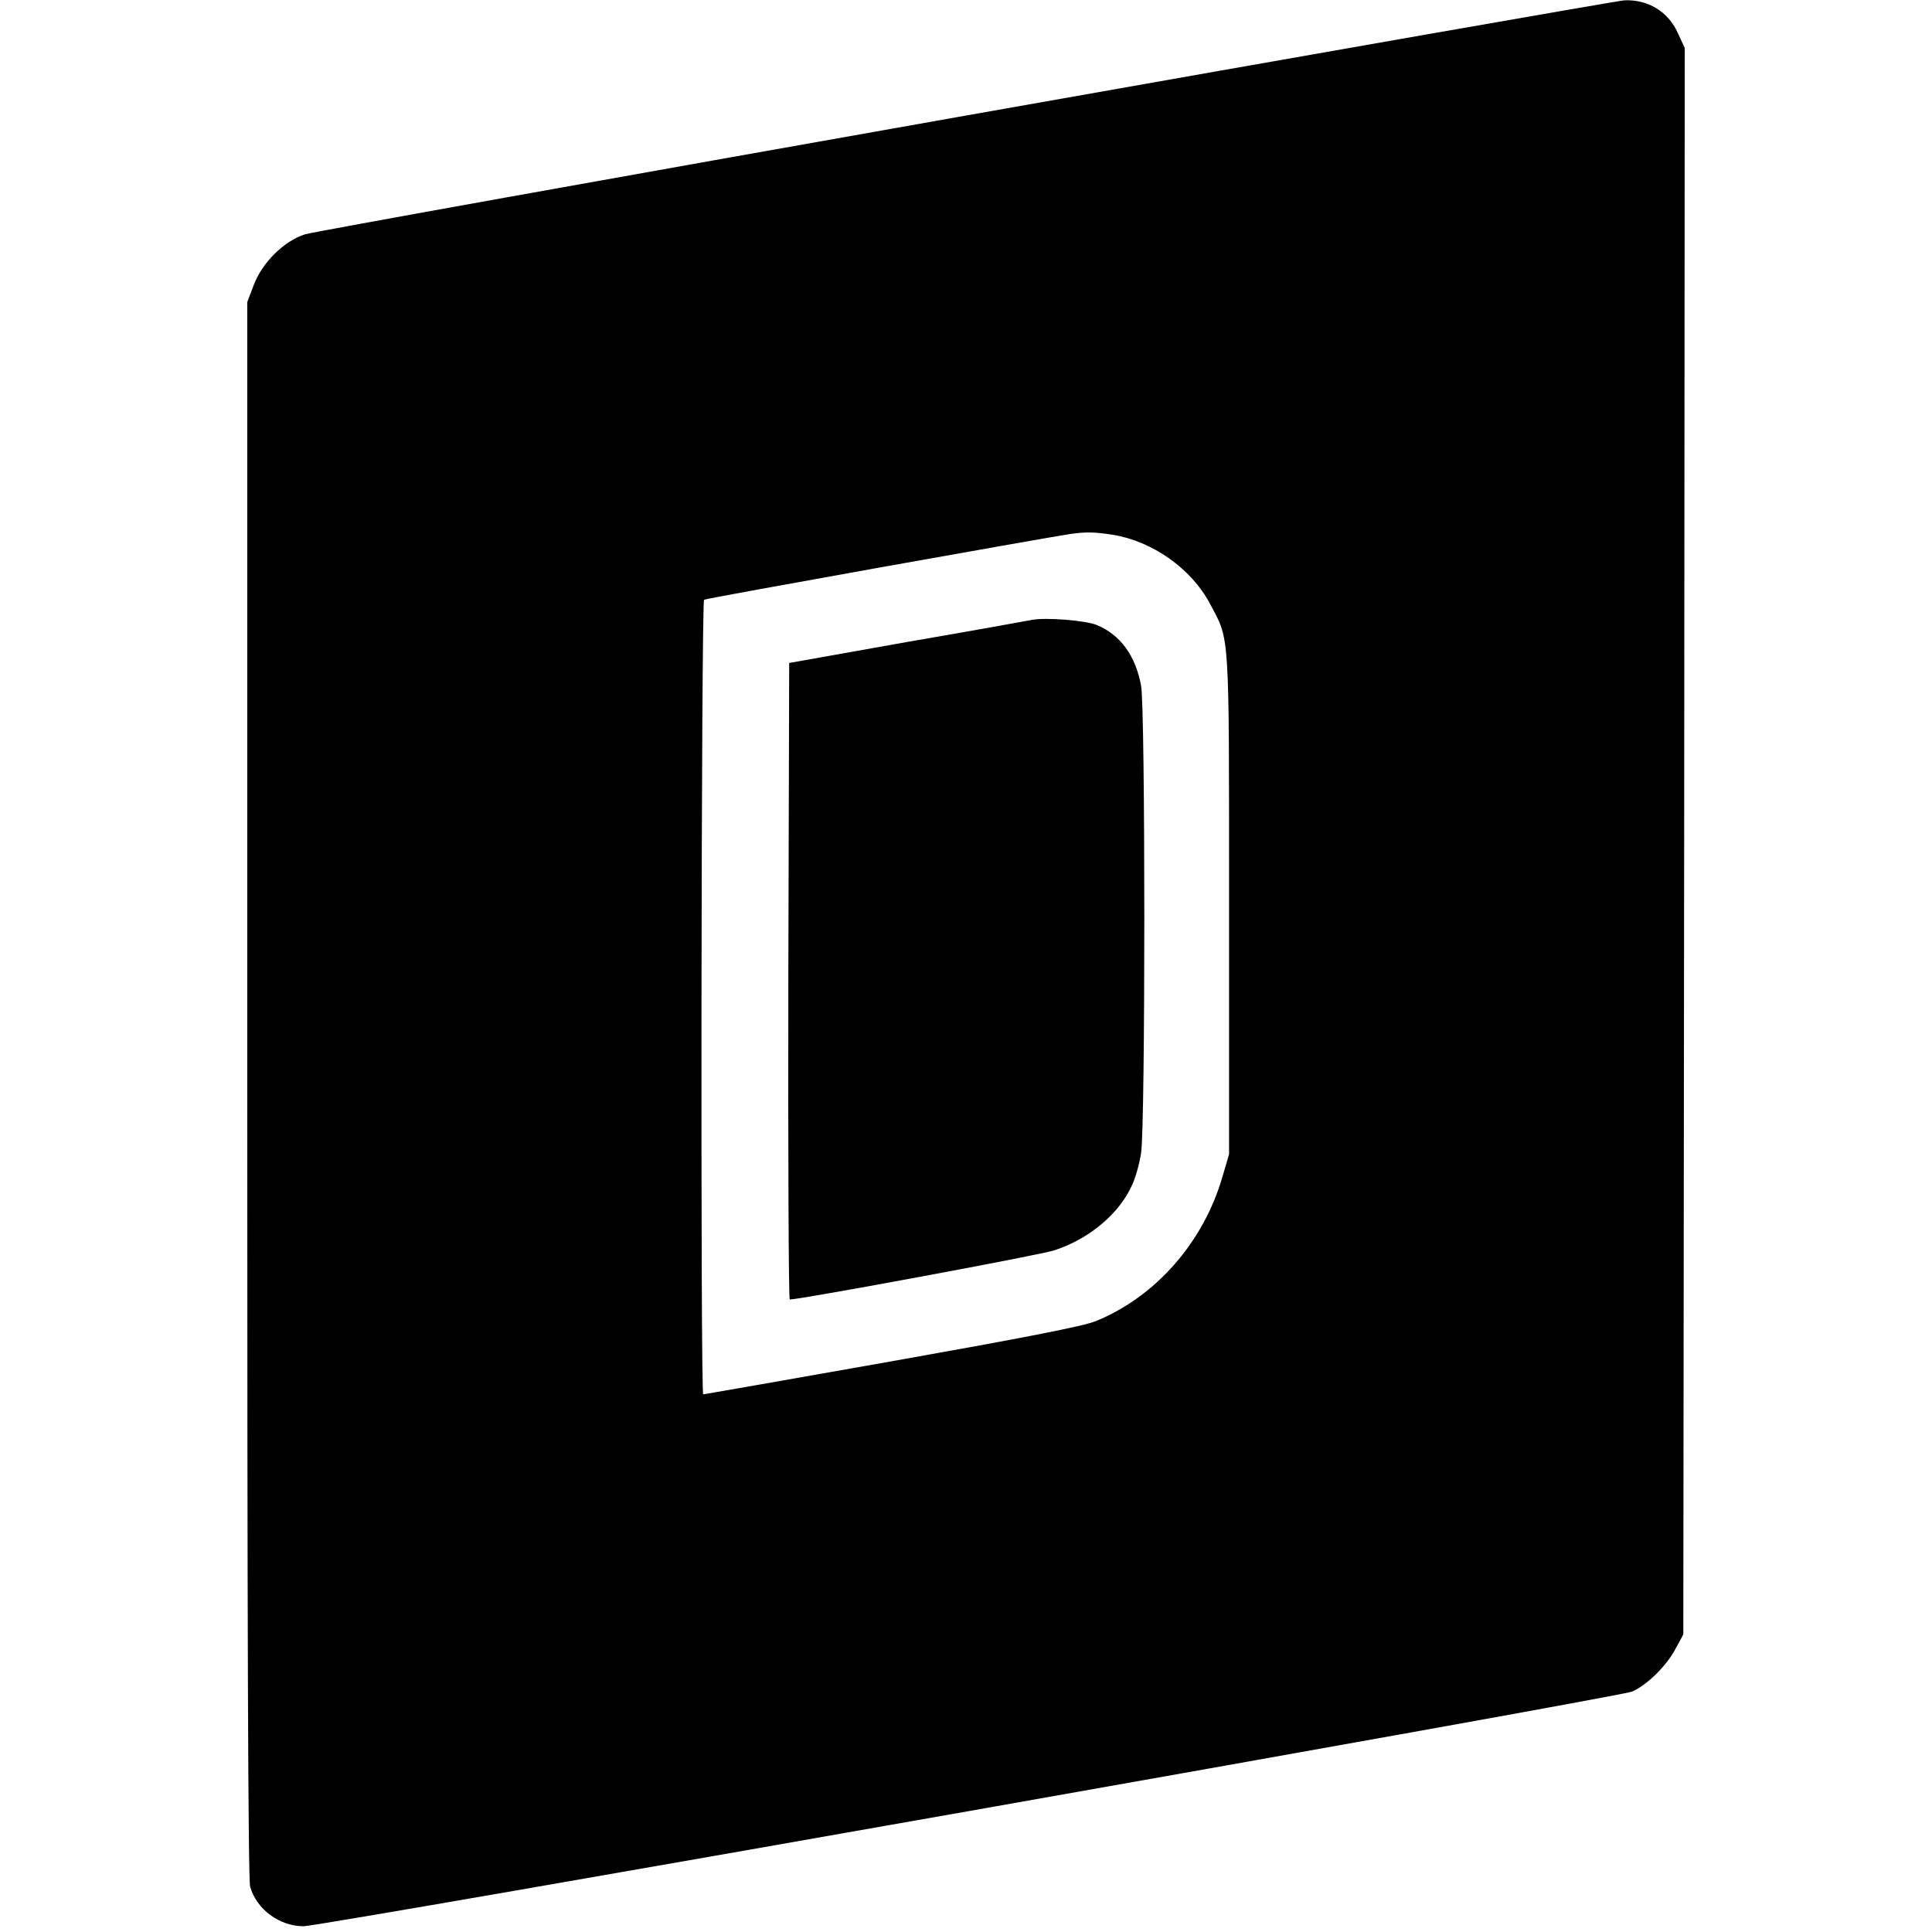
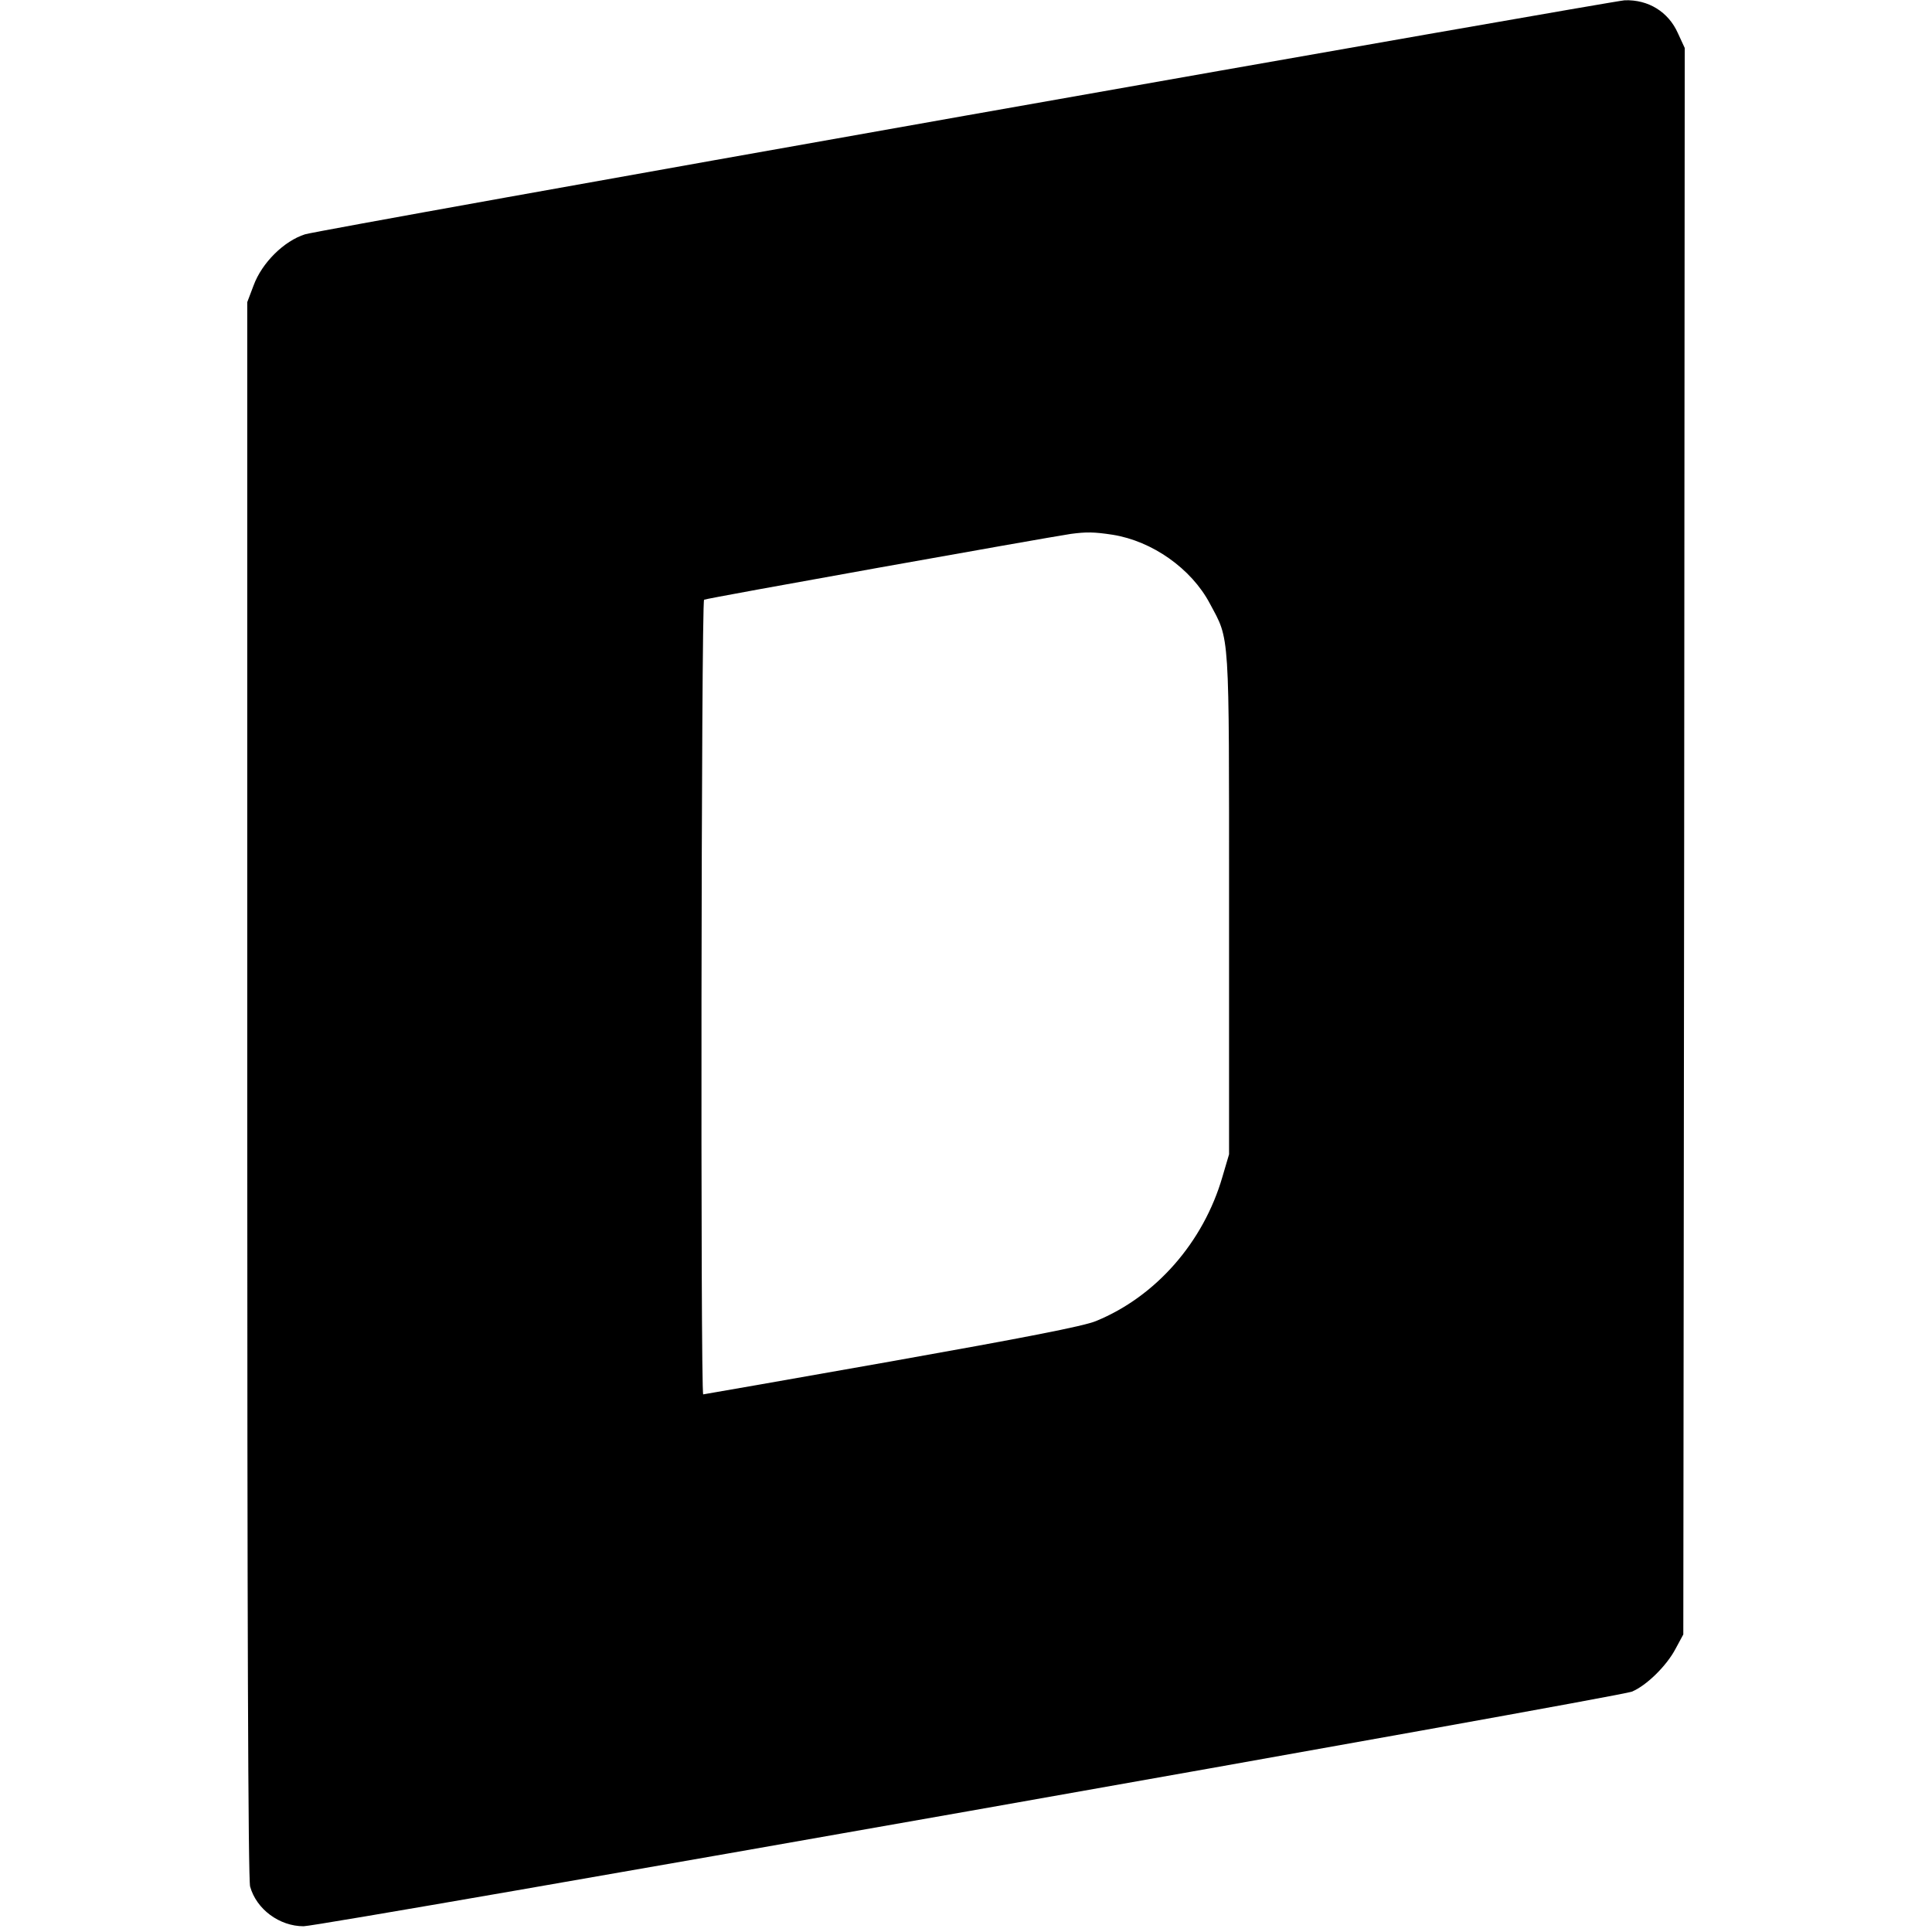
<svg xmlns="http://www.w3.org/2000/svg" version="1.0" width="672pt" height="672pt" viewBox="0 0 672 672" preserveAspectRatio="xMidYMid meet">
  <g transform="translate(0,672) scale(0.1,-0.1)" fill="#000000" stroke="none">
    <path d="M3365 6319 c-1237 -219 -2274 -405 -2304 -414 -73 -23 -150 -99 -179 -178 l-22 -58 0 -2737 c0 -1852 3 -2749 10 -2774 22 -79 102 -138 186 -138 62 0 4574 797 4620 816 51 21 121 90 152 149 l27 50 3 2759 2 2759 -24 52 c-33 74 -103 117 -185 114 -20 -1 -1048 -181 -2286 -400z m505 -1459 c138 -22 274 -118 338 -239 70 -131 67 -81 67 -1046 l0 -870 -23 -78 c-66 -228 -232 -417 -440 -502 -43 -18 -250 -58 -711 -140 -357 -63 -652 -115 -655 -115 -10 0 -7 2758 3 2764 7 5 1183 215 1276 229 54 7 79 7 145 -3z" />
-     <path d="M3590 4564 c-14 -3 -209 -38 -435 -77 l-410 -73 -3 -1107 c-1 -609 1 -1107 5 -1107 37 0 873 155 920 171 123 40 228 129 272 230 11 24 25 73 30 109 15 91 15 1546 0 1625 -19 104 -72 177 -154 211 -39 16 -175 27 -225 18z" />
  </g>
</svg>